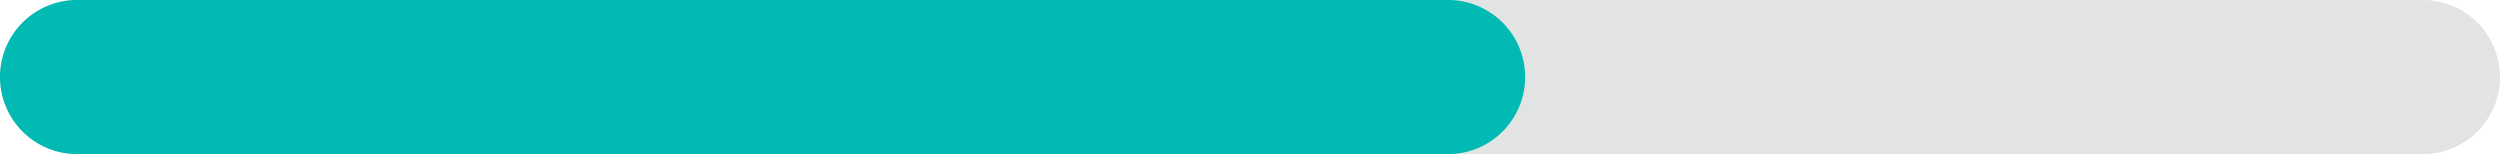
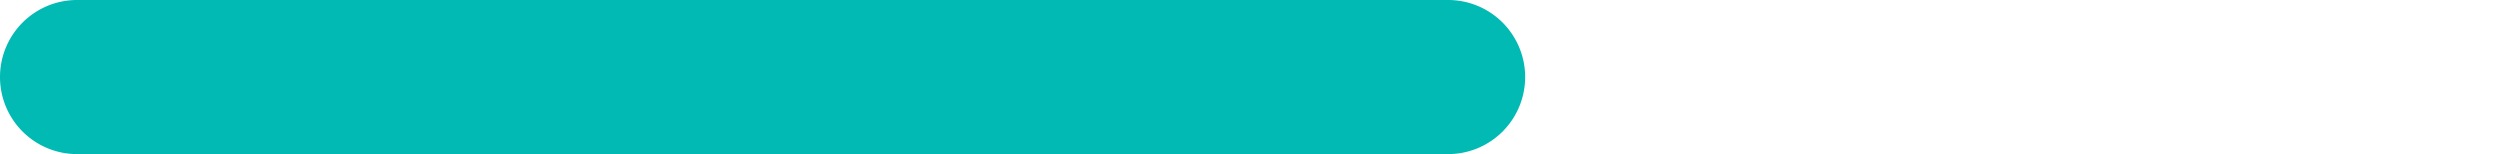
<svg xmlns="http://www.w3.org/2000/svg" viewBox="0 0 196.702 12.124">
  <defs>
    <style>.cls-1{fill:#9ea1a2;opacity:0.3;isolation:isolate;}.cls-2{fill:#00bab3;}</style>
  </defs>
  <title>60bar</title>
  <g id="Capa_2" data-name="Capa 2">
    <g id="Capa_1-2" data-name="Capa 1">
      <g id="Layer_1" data-name="Layer 1">
-         <path class="cls-1" d="M6.062,0H190.64A6.062,6.062,0,0,1,196.7,6.062h0a6.062,6.062,0,0,1-6.062,6.062H6.062A6.062,6.062,0,0,1,0,6.062H0A6.062,6.062,0,0,1,6.062,0Z" />
        <path class="cls-2" d="M6.062,0H113.934A6.062,6.062,0,0,1,120,6.062h0a6.062,6.062,0,0,1-6.062,6.062H6.062A6.062,6.062,0,0,1,0,6.062H0A6.062,6.062,0,0,1,6.062,0Z" />
      </g>
    </g>
  </g>
</svg>